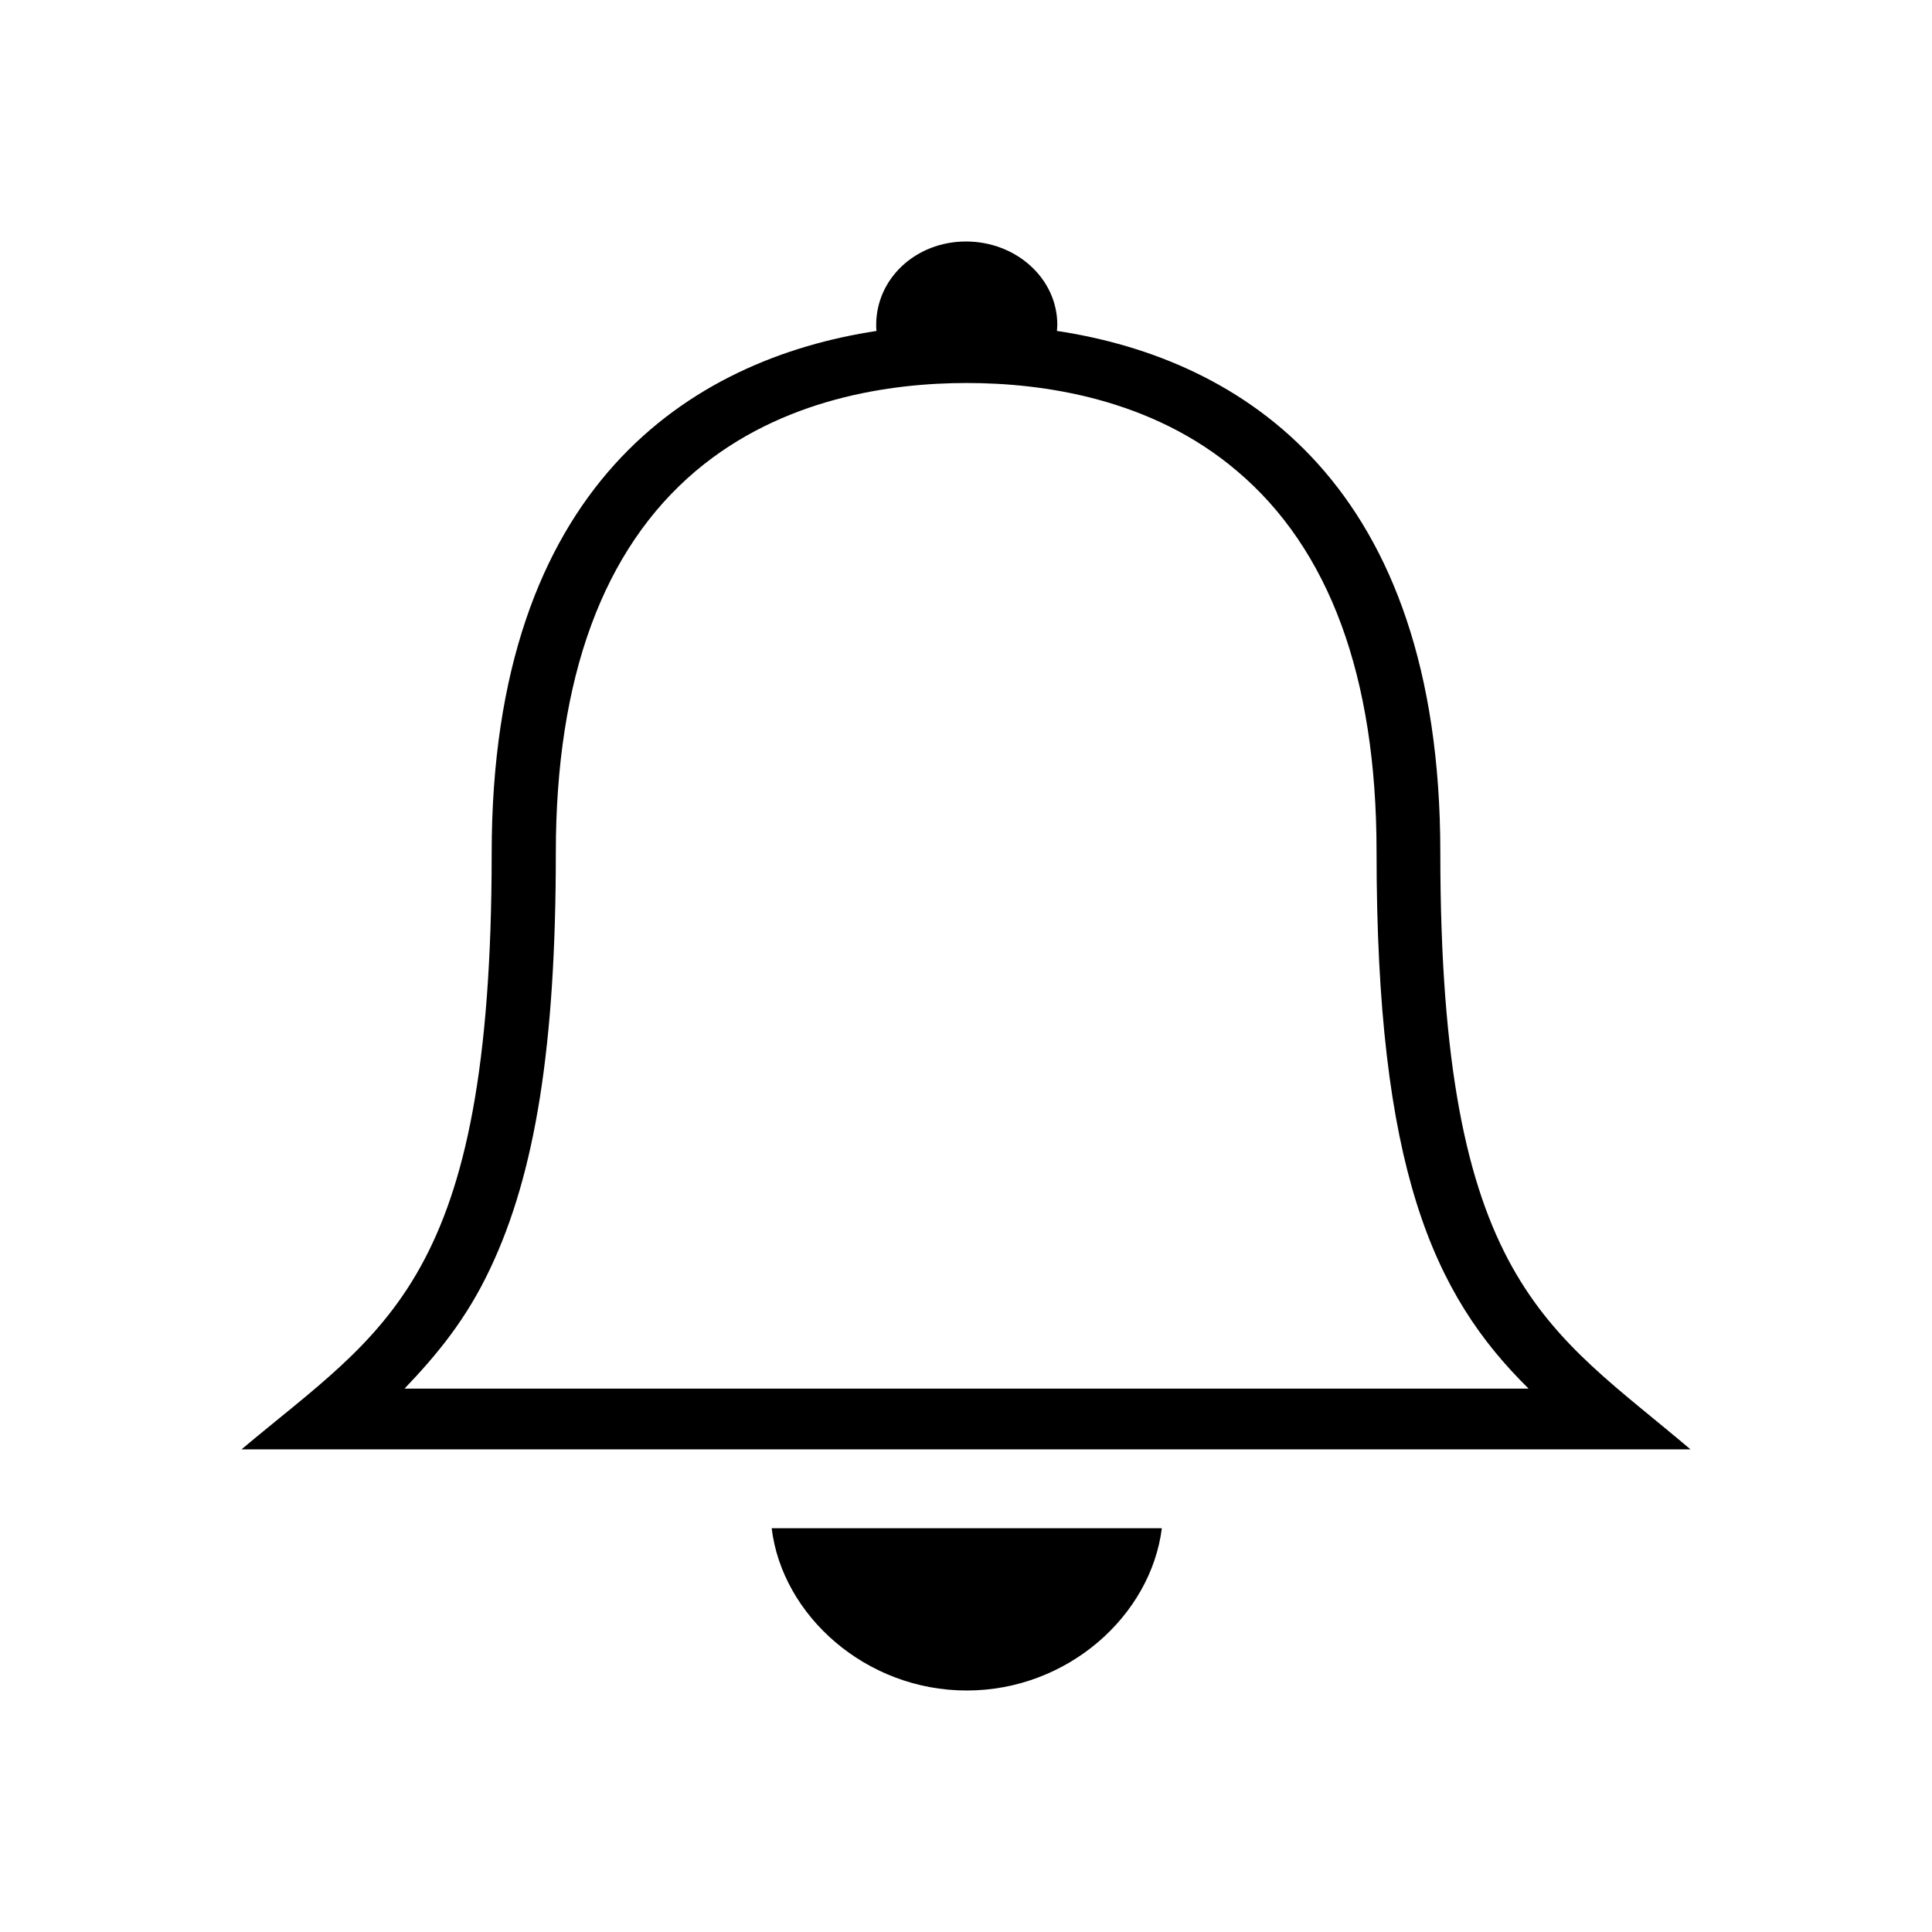
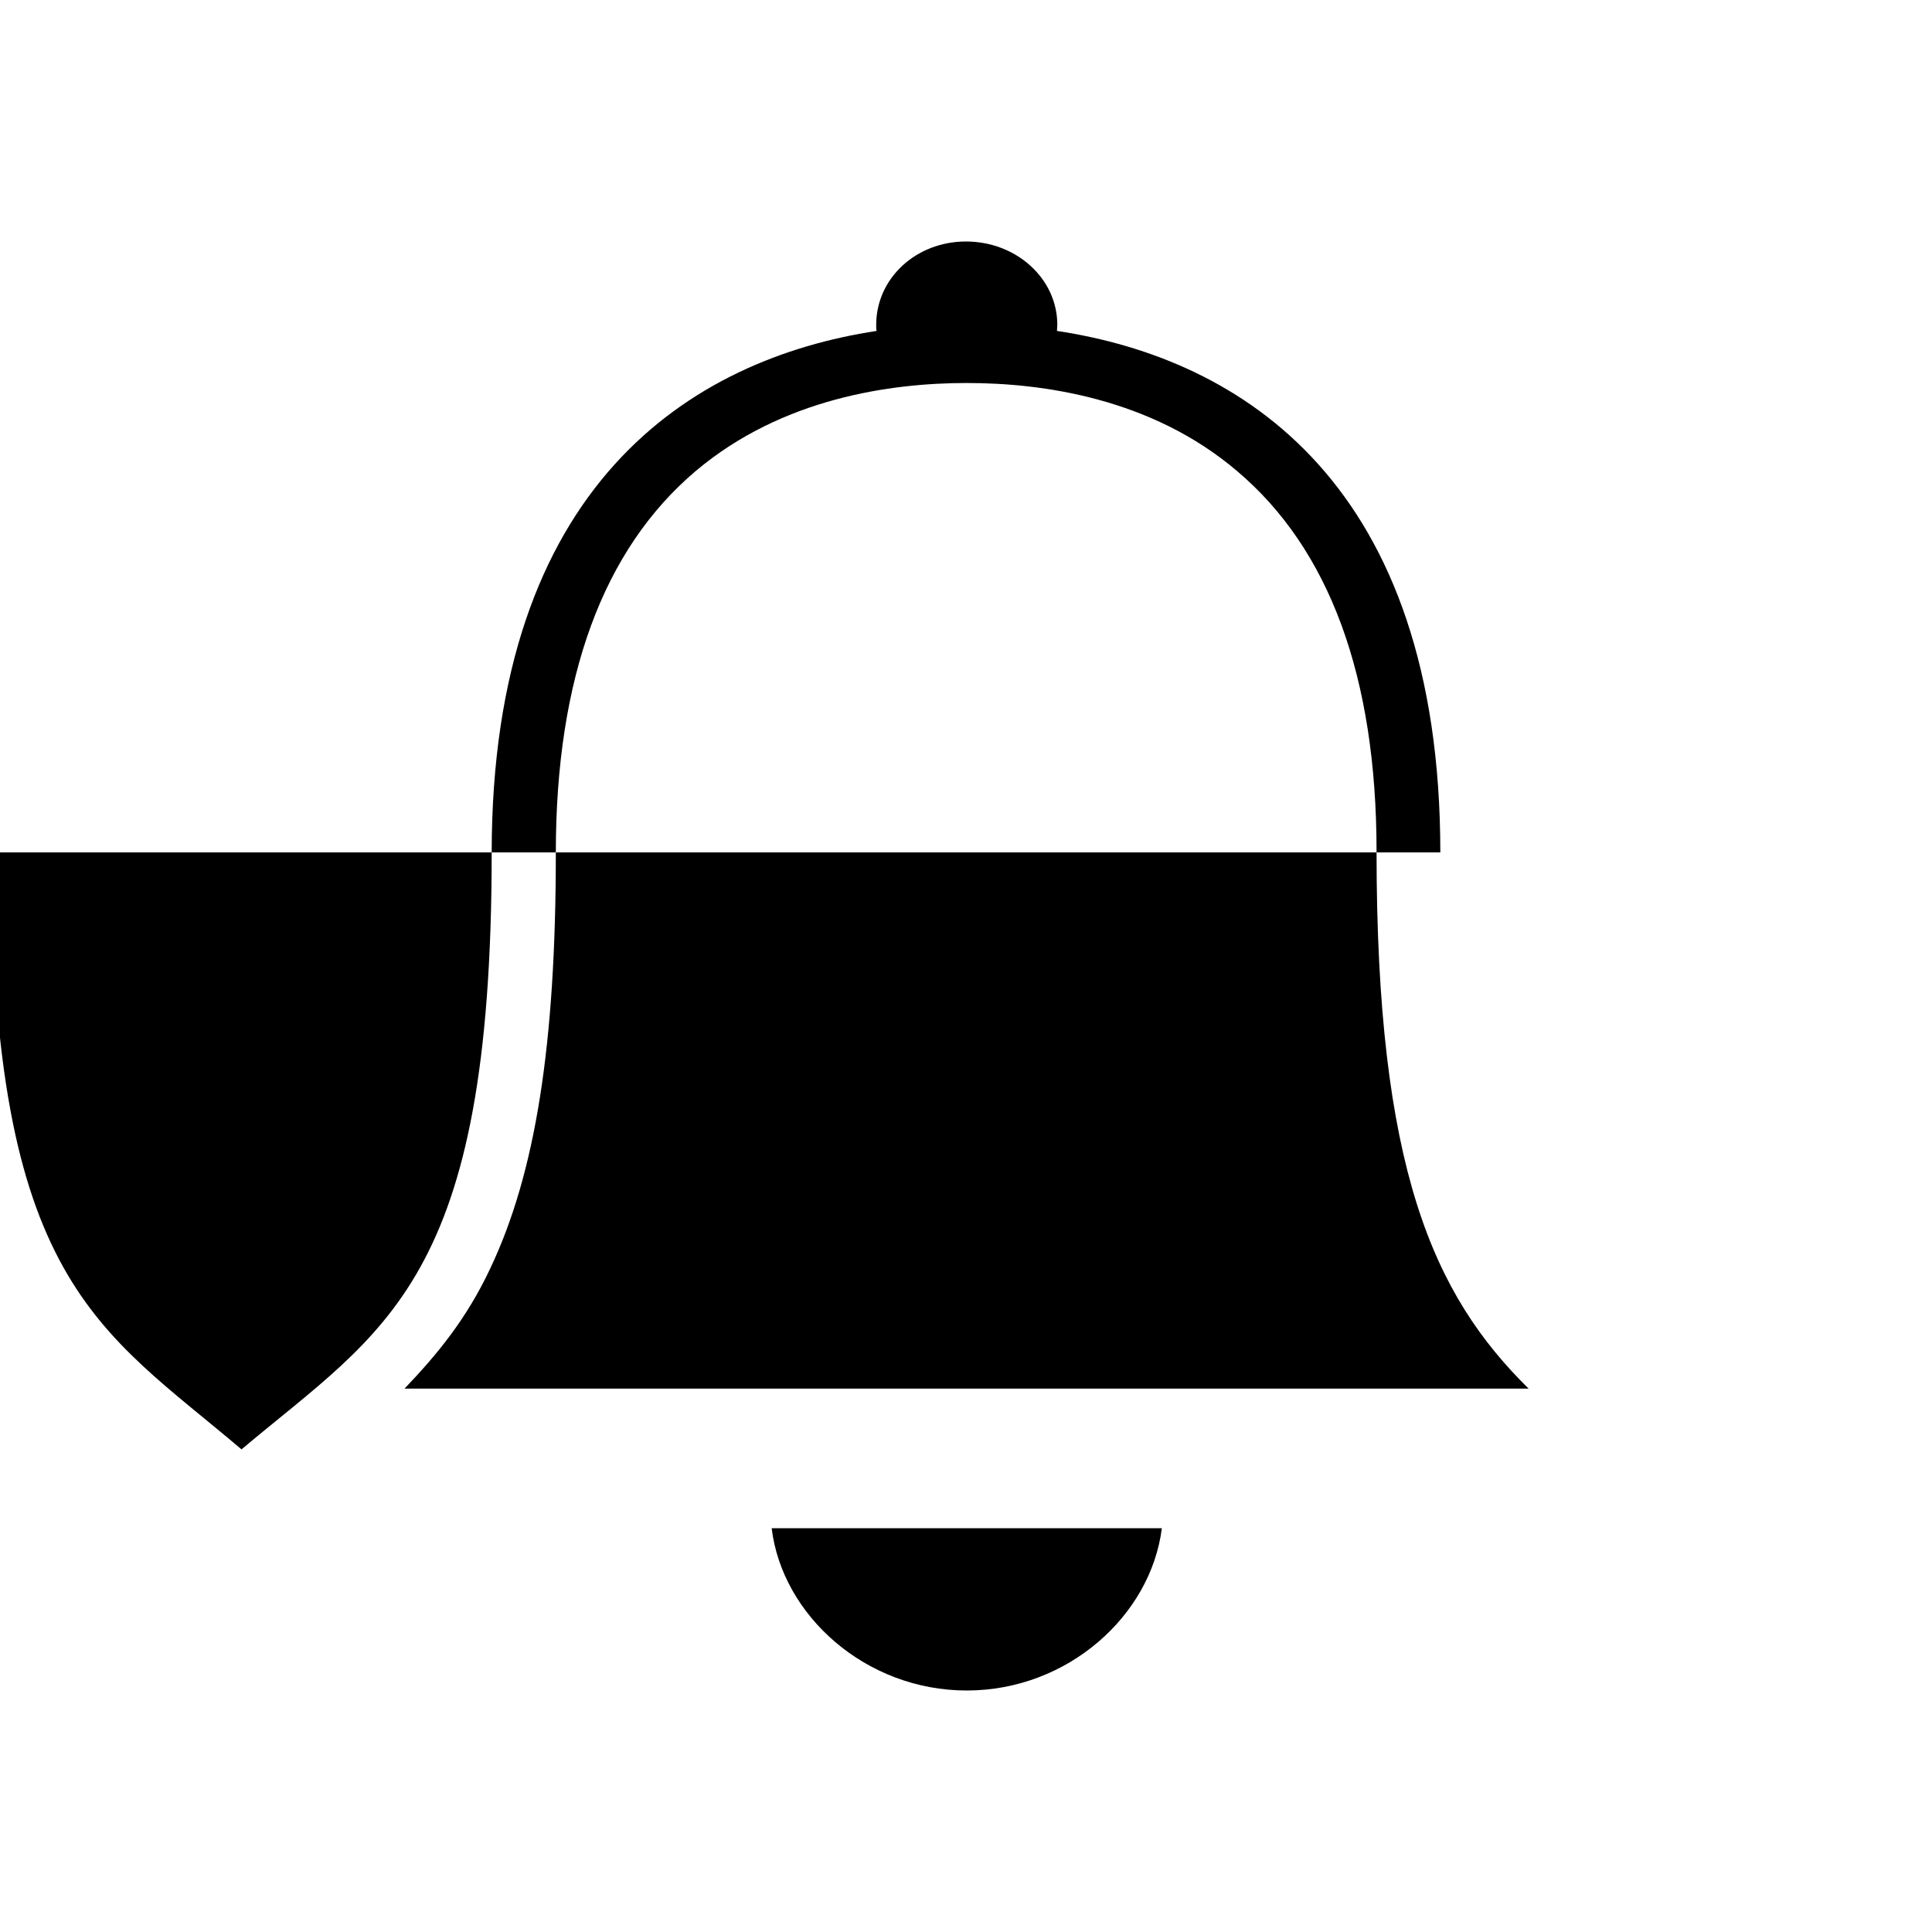
<svg xmlns="http://www.w3.org/2000/svg" width="32" height="32" fill="currentColor" viewBox="0 0 512 512">
-   <path d="M381.7 225.9c0-97.6-52.5-130.8-101.6-138.2 0-.5.1-1 .1-1.6 0-12.3-10.9-22.1-24.2-22.1s-23.8 9.8-23.8 22.1c0 .6 0 1.1.1 1.6-49.2 7.5-102 40.8-102 138.4 0 113.8-28.3 126-66.3 158h384c-37.8-32.1-66.3-44.4-66.3-158.2M107.2 368c8.6-9 16.4-18.4 22.7-31.8 12-25.3 17.4-59.2 17.4-110.2 0-46.4 12.5-80.4 37.1-101.2 22.9-19.3 51.7-23.3 71.8-23.3s48.9 4 71.6 23.3c24.5 20.7 37 54.5 37 100.9 0 83.8 14.9 117.3 40.3 142.3zm149 80c26.8 0 48.8-19.9 51.7-43H204.5c2.8 23.1 24.9 43 51.7 43" />
+   <path d="M381.7 225.9c0-97.6-52.5-130.8-101.6-138.2 0-.5.1-1 .1-1.6 0-12.3-10.9-22.1-24.2-22.1s-23.8 9.8-23.8 22.1c0 .6 0 1.1.1 1.6-49.2 7.5-102 40.8-102 138.4 0 113.8-28.3 126-66.3 158c-37.8-32.1-66.3-44.4-66.3-158.2M107.2 368c8.6-9 16.4-18.4 22.7-31.8 12-25.3 17.4-59.2 17.4-110.2 0-46.4 12.5-80.4 37.1-101.2 22.9-19.3 51.7-23.3 71.8-23.3s48.9 4 71.6 23.3c24.5 20.7 37 54.5 37 100.9 0 83.8 14.9 117.3 40.3 142.3zm149 80c26.8 0 48.8-19.9 51.7-43H204.5c2.8 23.1 24.9 43 51.7 43" />
</svg>